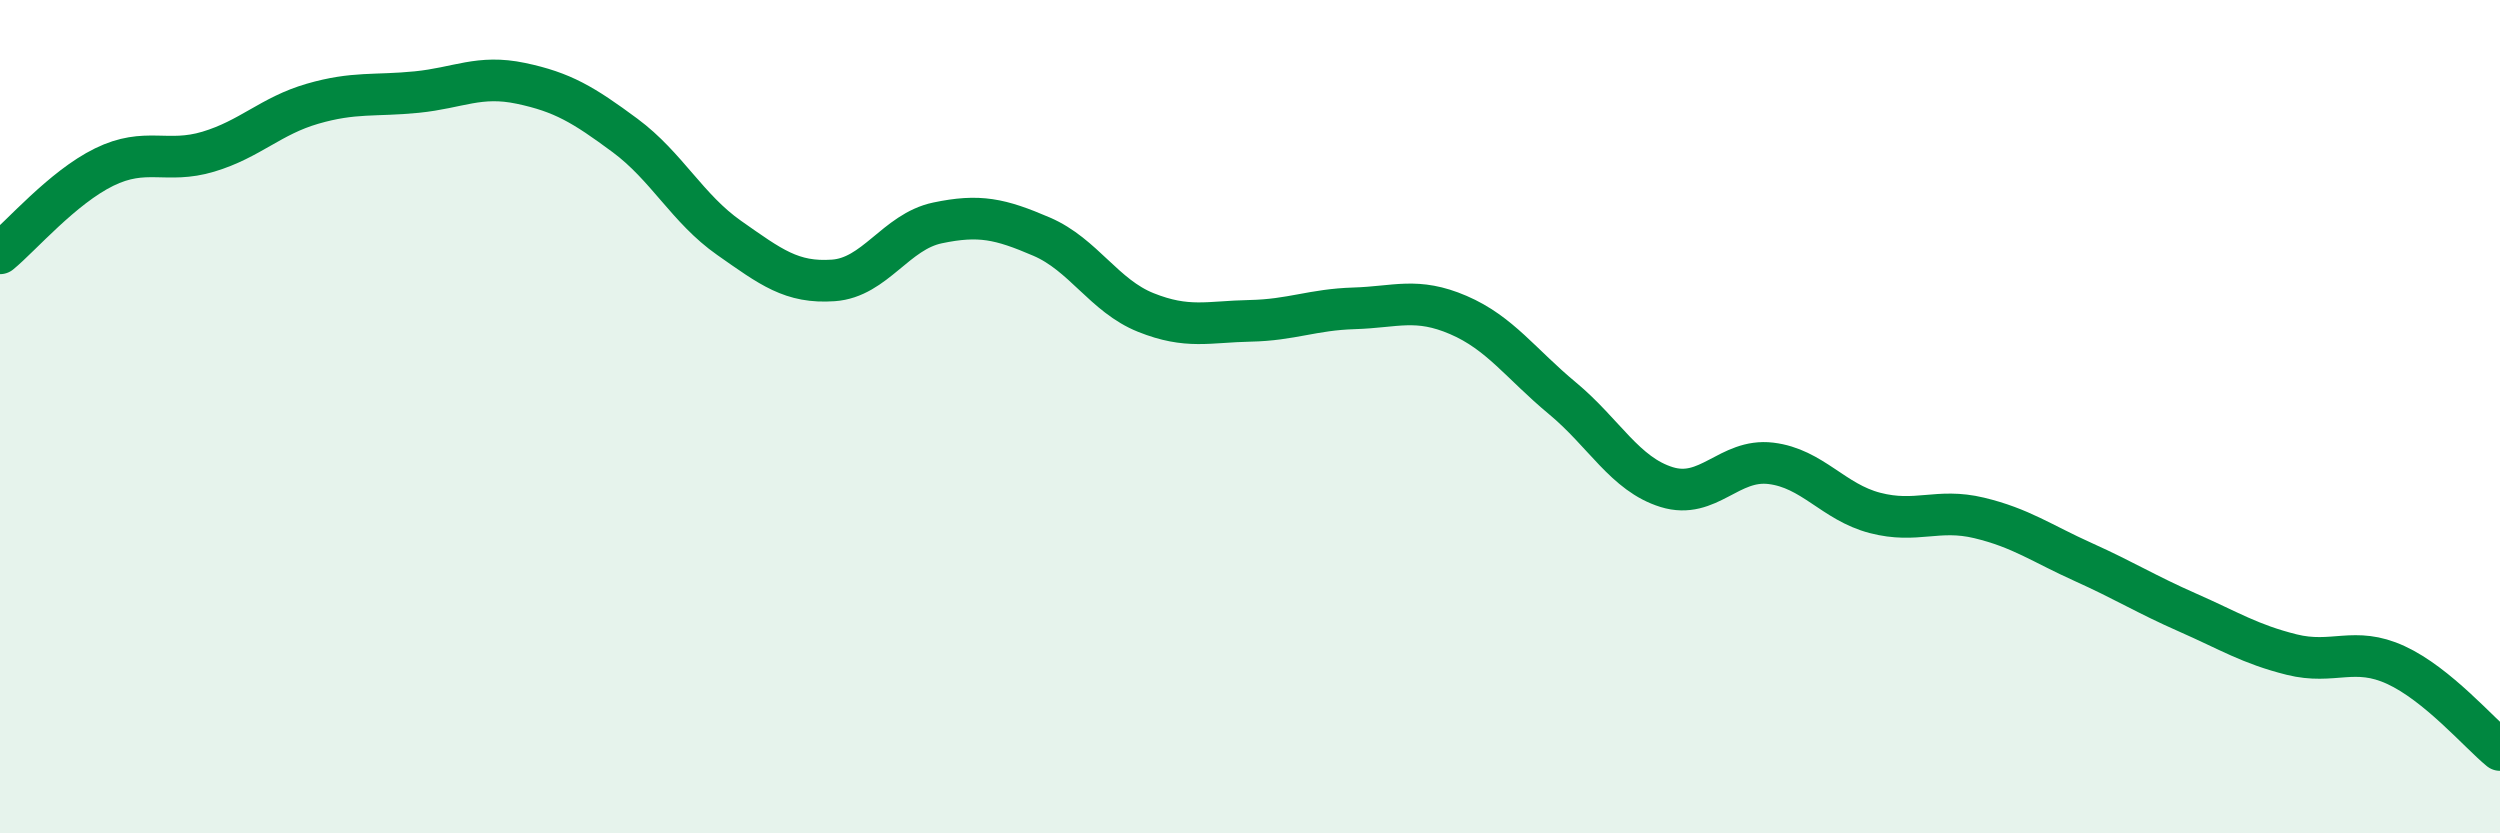
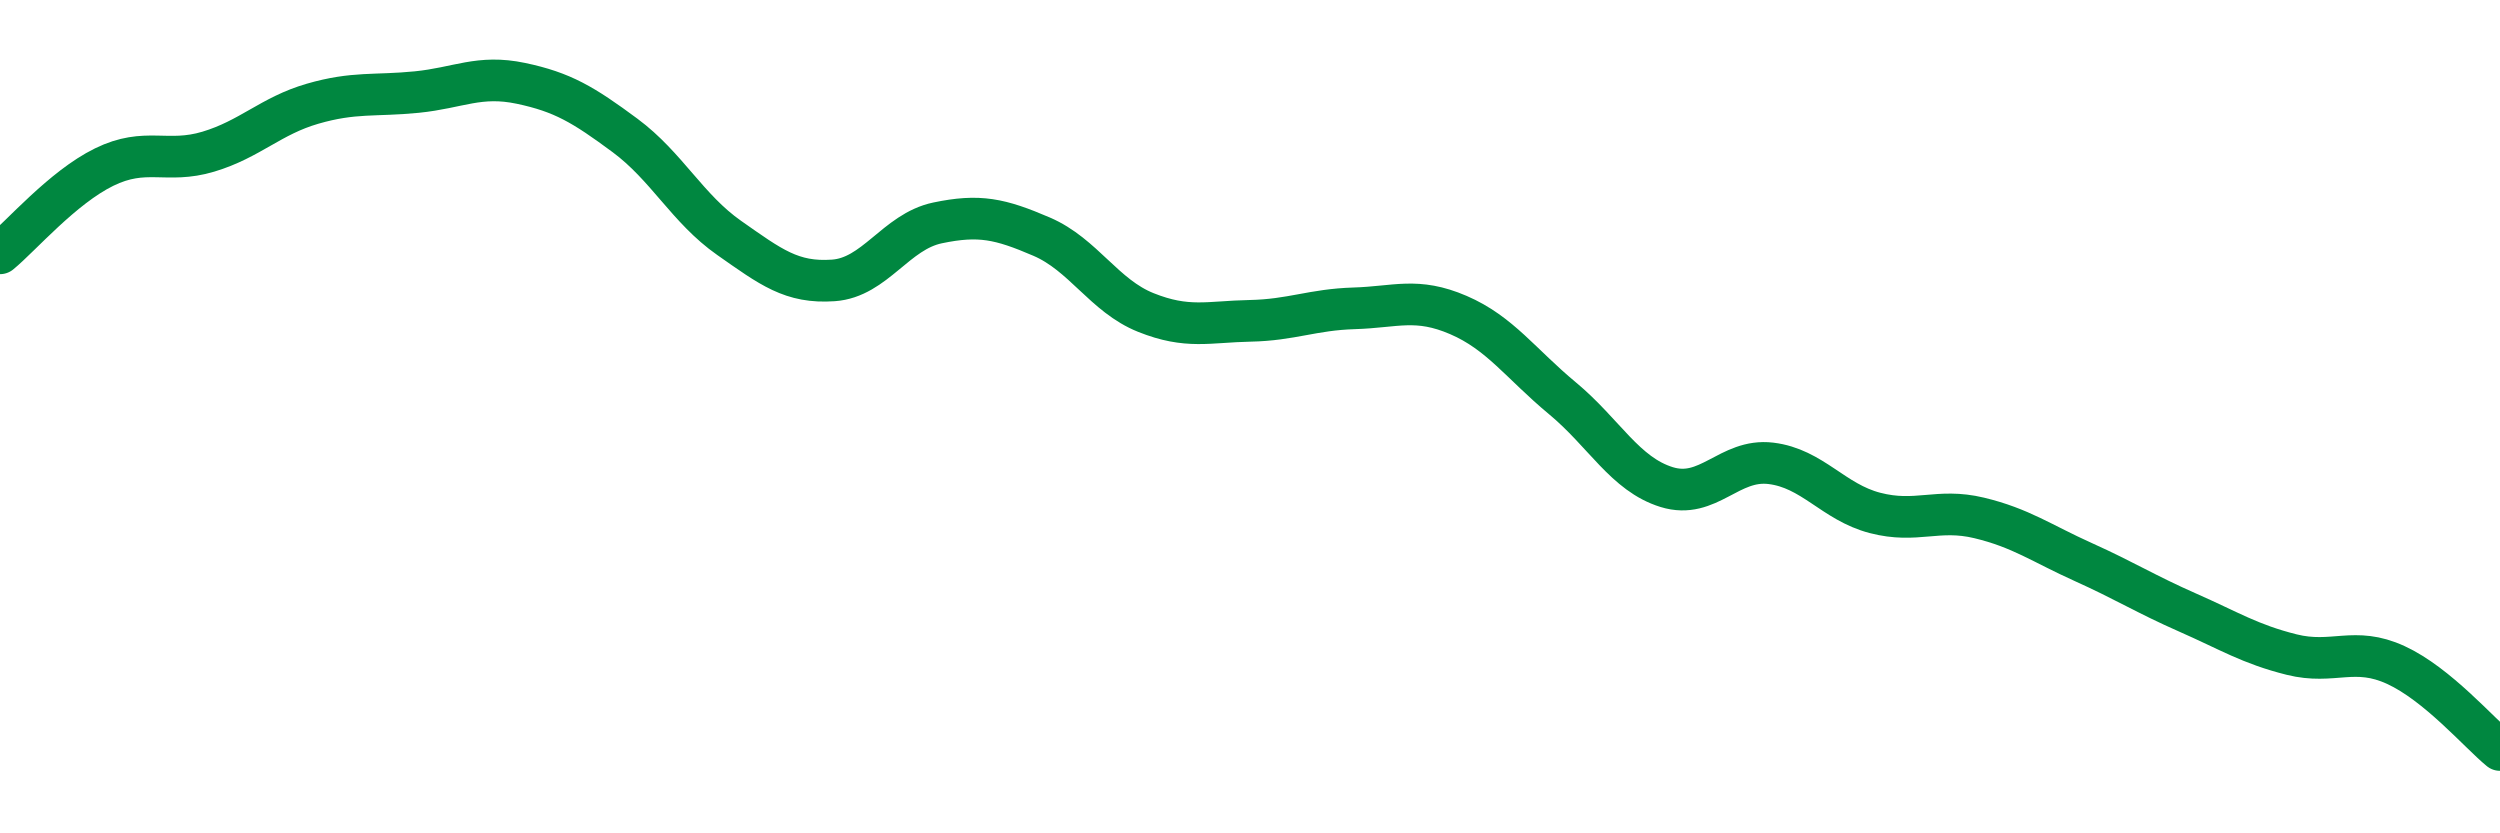
<svg xmlns="http://www.w3.org/2000/svg" width="60" height="20" viewBox="0 0 60 20">
-   <path d="M 0,6.08 C 0.5,5.67 1.5,4.5 2.5,4.01 C 3.5,3.52 4,3.94 5,3.64 C 6,3.34 6.5,2.78 7.5,2.49 C 8.5,2.2 9,2.31 10,2.21 C 11,2.11 11.5,1.79 12.5,2 C 13.5,2.21 14,2.51 15,3.25 C 16,3.99 16.5,5.01 17.5,5.71 C 18.5,6.41 19,6.8 20,6.73 C 21,6.66 21.5,5.56 22.5,5.35 C 23.5,5.14 24,5.25 25,5.68 C 26,6.11 26.5,7.1 27.5,7.5 C 28.5,7.9 29,7.72 30,7.7 C 31,7.68 31.5,7.43 32.5,7.4 C 33.5,7.37 34,7.13 35,7.56 C 36,7.99 36.5,8.73 37.5,9.56 C 38.5,10.39 39,11.38 40,11.69 C 41,12 41.5,11 42.5,11.12 C 43.5,11.24 44,12.05 45,12.31 C 46,12.57 46.5,12.19 47.5,12.43 C 48.5,12.67 49,13.04 50,13.49 C 51,13.94 51.5,14.26 52.5,14.7 C 53.5,15.14 54,15.46 55,15.71 C 56,15.96 56.5,15.5 57.5,15.96 C 58.5,16.42 59.5,17.59 60,18L60 20L0 20Z" fill="#008740" opacity="0.1" stroke-linecap="round" stroke-linejoin="round" />
  <path d="M 0,6.08 C 0.5,5.67 1.5,4.5 2.5,4.01 C 3.5,3.52 4,3.94 5,3.64 C 6,3.34 6.5,2.78 7.5,2.49 C 8.5,2.2 9,2.31 10,2.21 C 11,2.11 11.5,1.79 12.5,2 C 13.5,2.21 14,2.51 15,3.25 C 16,3.99 16.5,5.01 17.5,5.71 C 18.5,6.41 19,6.8 20,6.73 C 21,6.66 21.5,5.56 22.5,5.35 C 23.5,5.14 24,5.25 25,5.68 C 26,6.11 26.5,7.1 27.5,7.5 C 28.5,7.9 29,7.72 30,7.7 C 31,7.68 31.5,7.43 32.5,7.4 C 33.5,7.37 34,7.13 35,7.56 C 36,7.99 36.5,8.73 37.5,9.56 C 38.5,10.39 39,11.38 40,11.69 C 41,12 41.5,11 42.5,11.12 C 43.5,11.24 44,12.05 45,12.31 C 46,12.57 46.5,12.19 47.5,12.43 C 48.5,12.67 49,13.04 50,13.49 C 51,13.94 51.5,14.26 52.5,14.7 C 53.5,15.14 54,15.46 55,15.71 C 56,15.96 56.5,15.5 57.5,15.96 C 58.5,16.42 59.5,17.59 60,18" stroke="#008740" stroke-width="1" fill="none" stroke-linecap="round" stroke-linejoin="round" />
</svg>